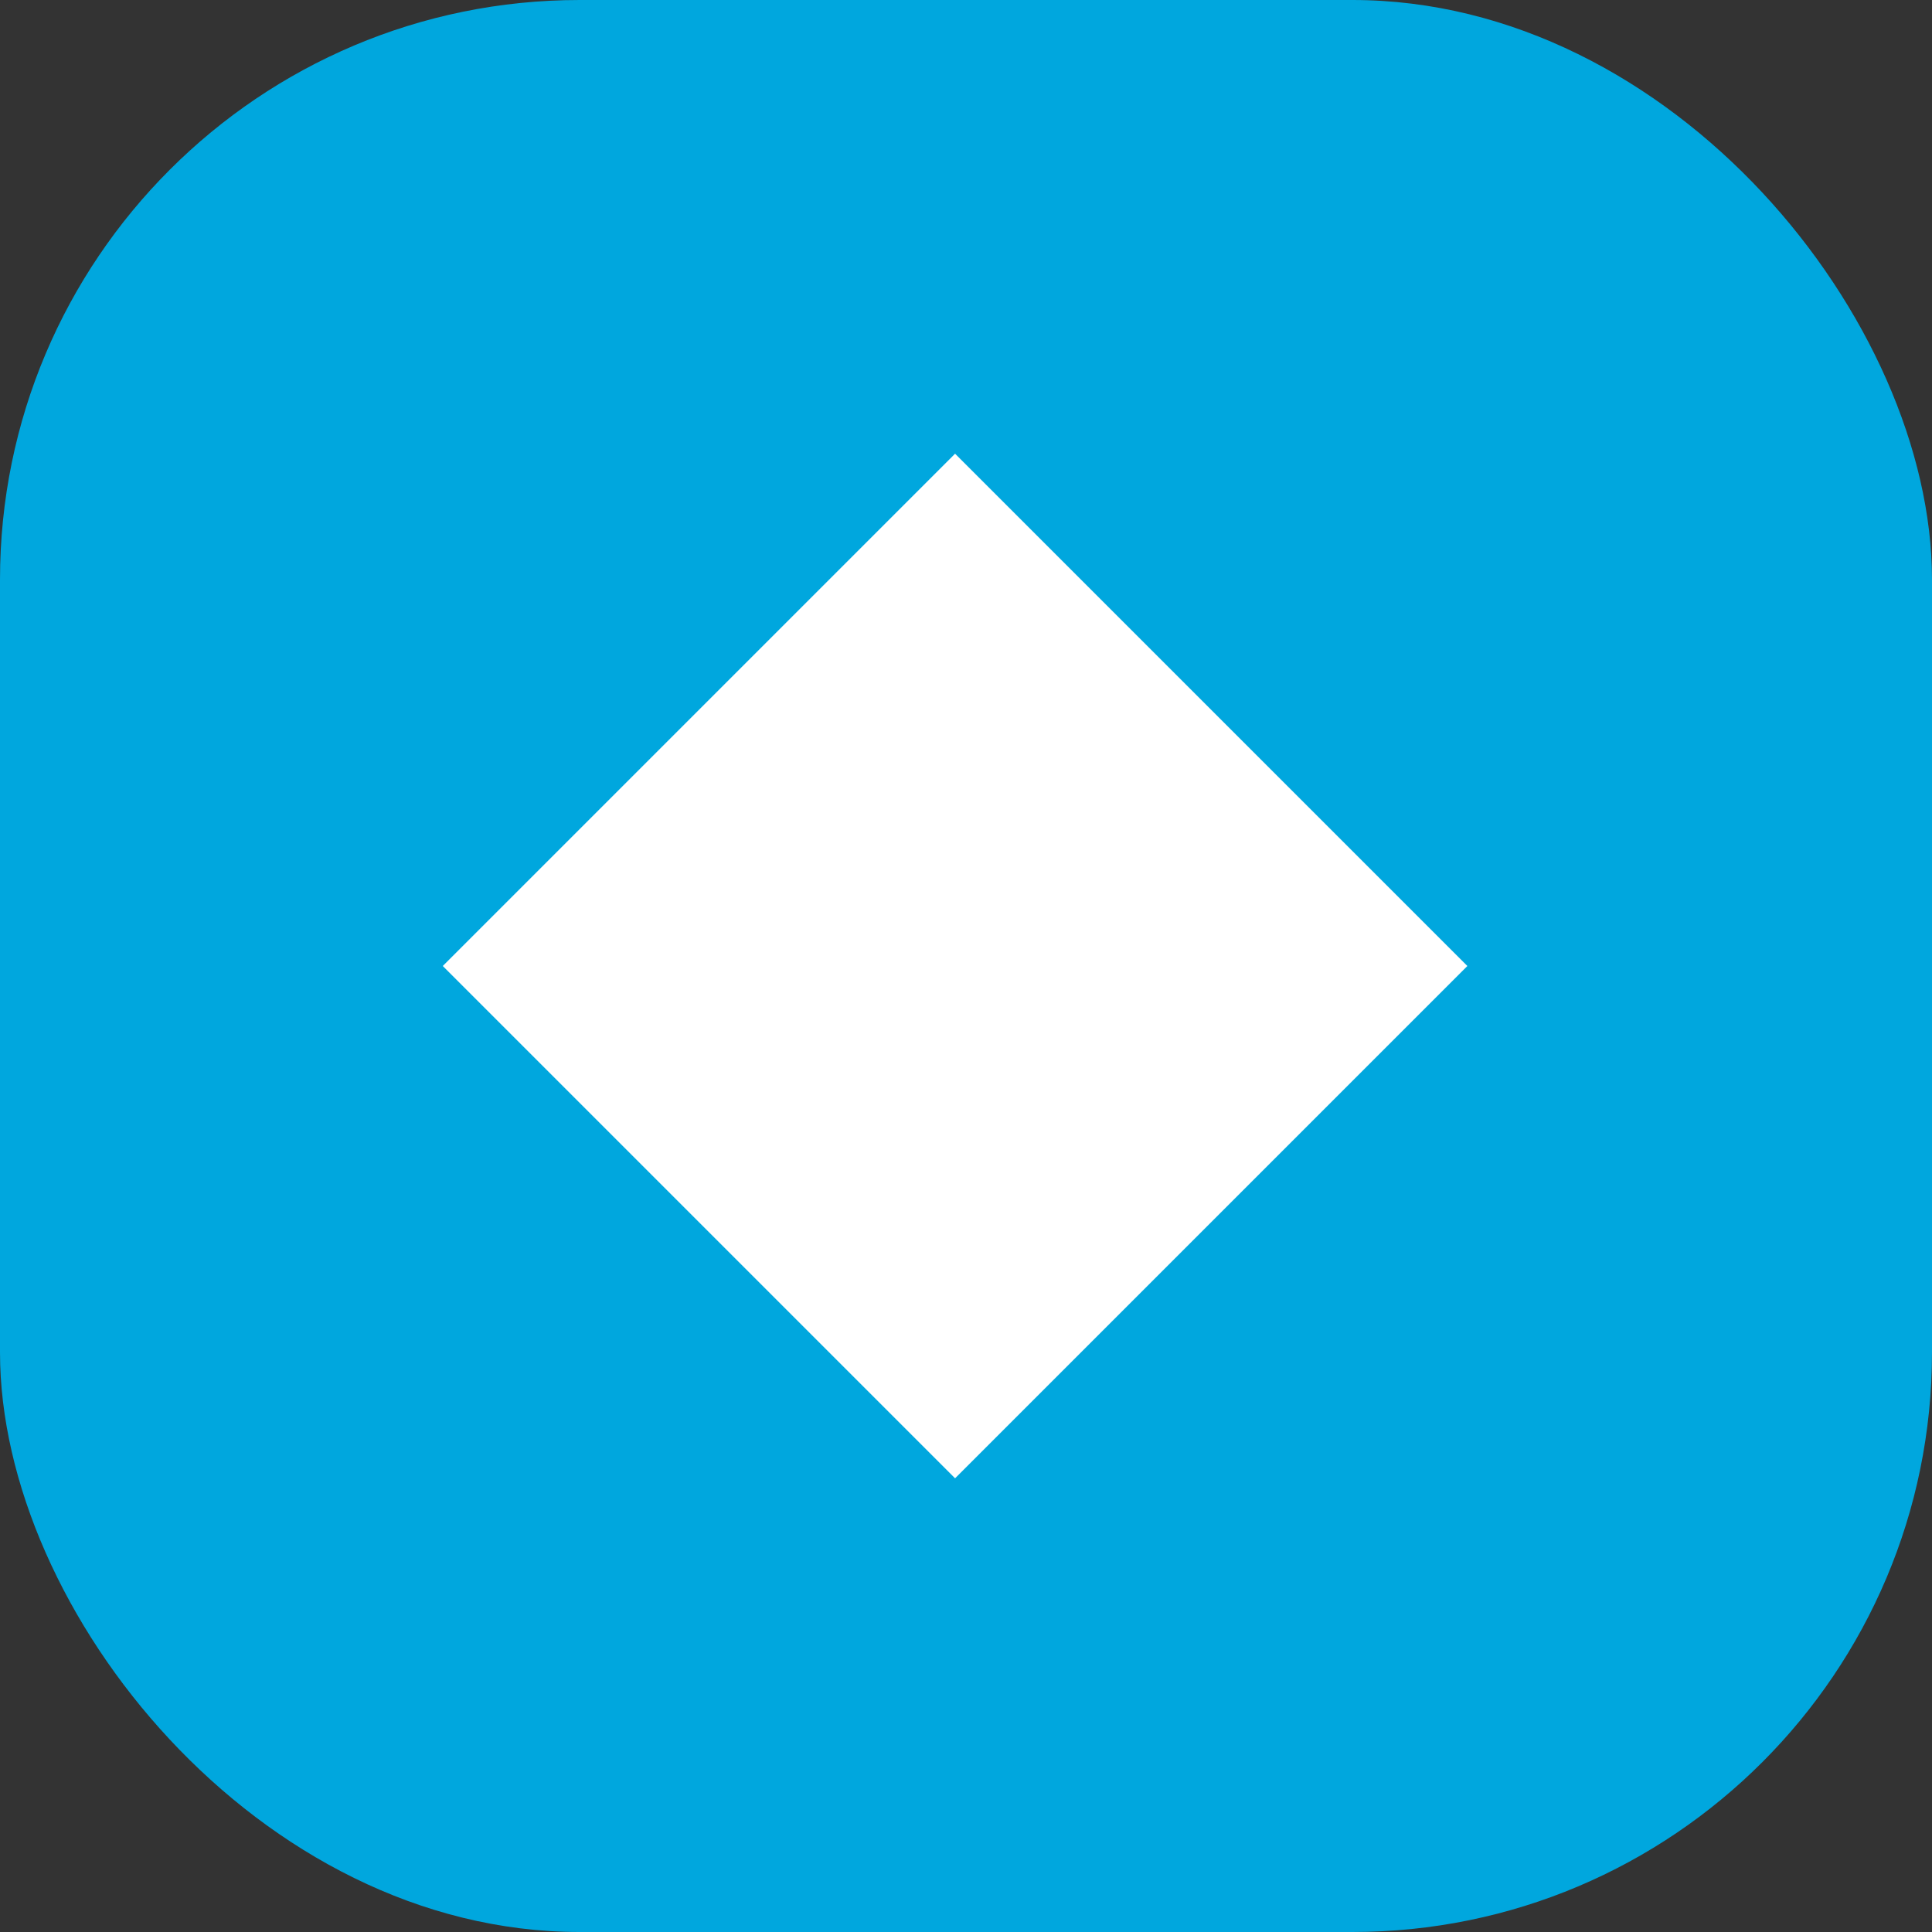
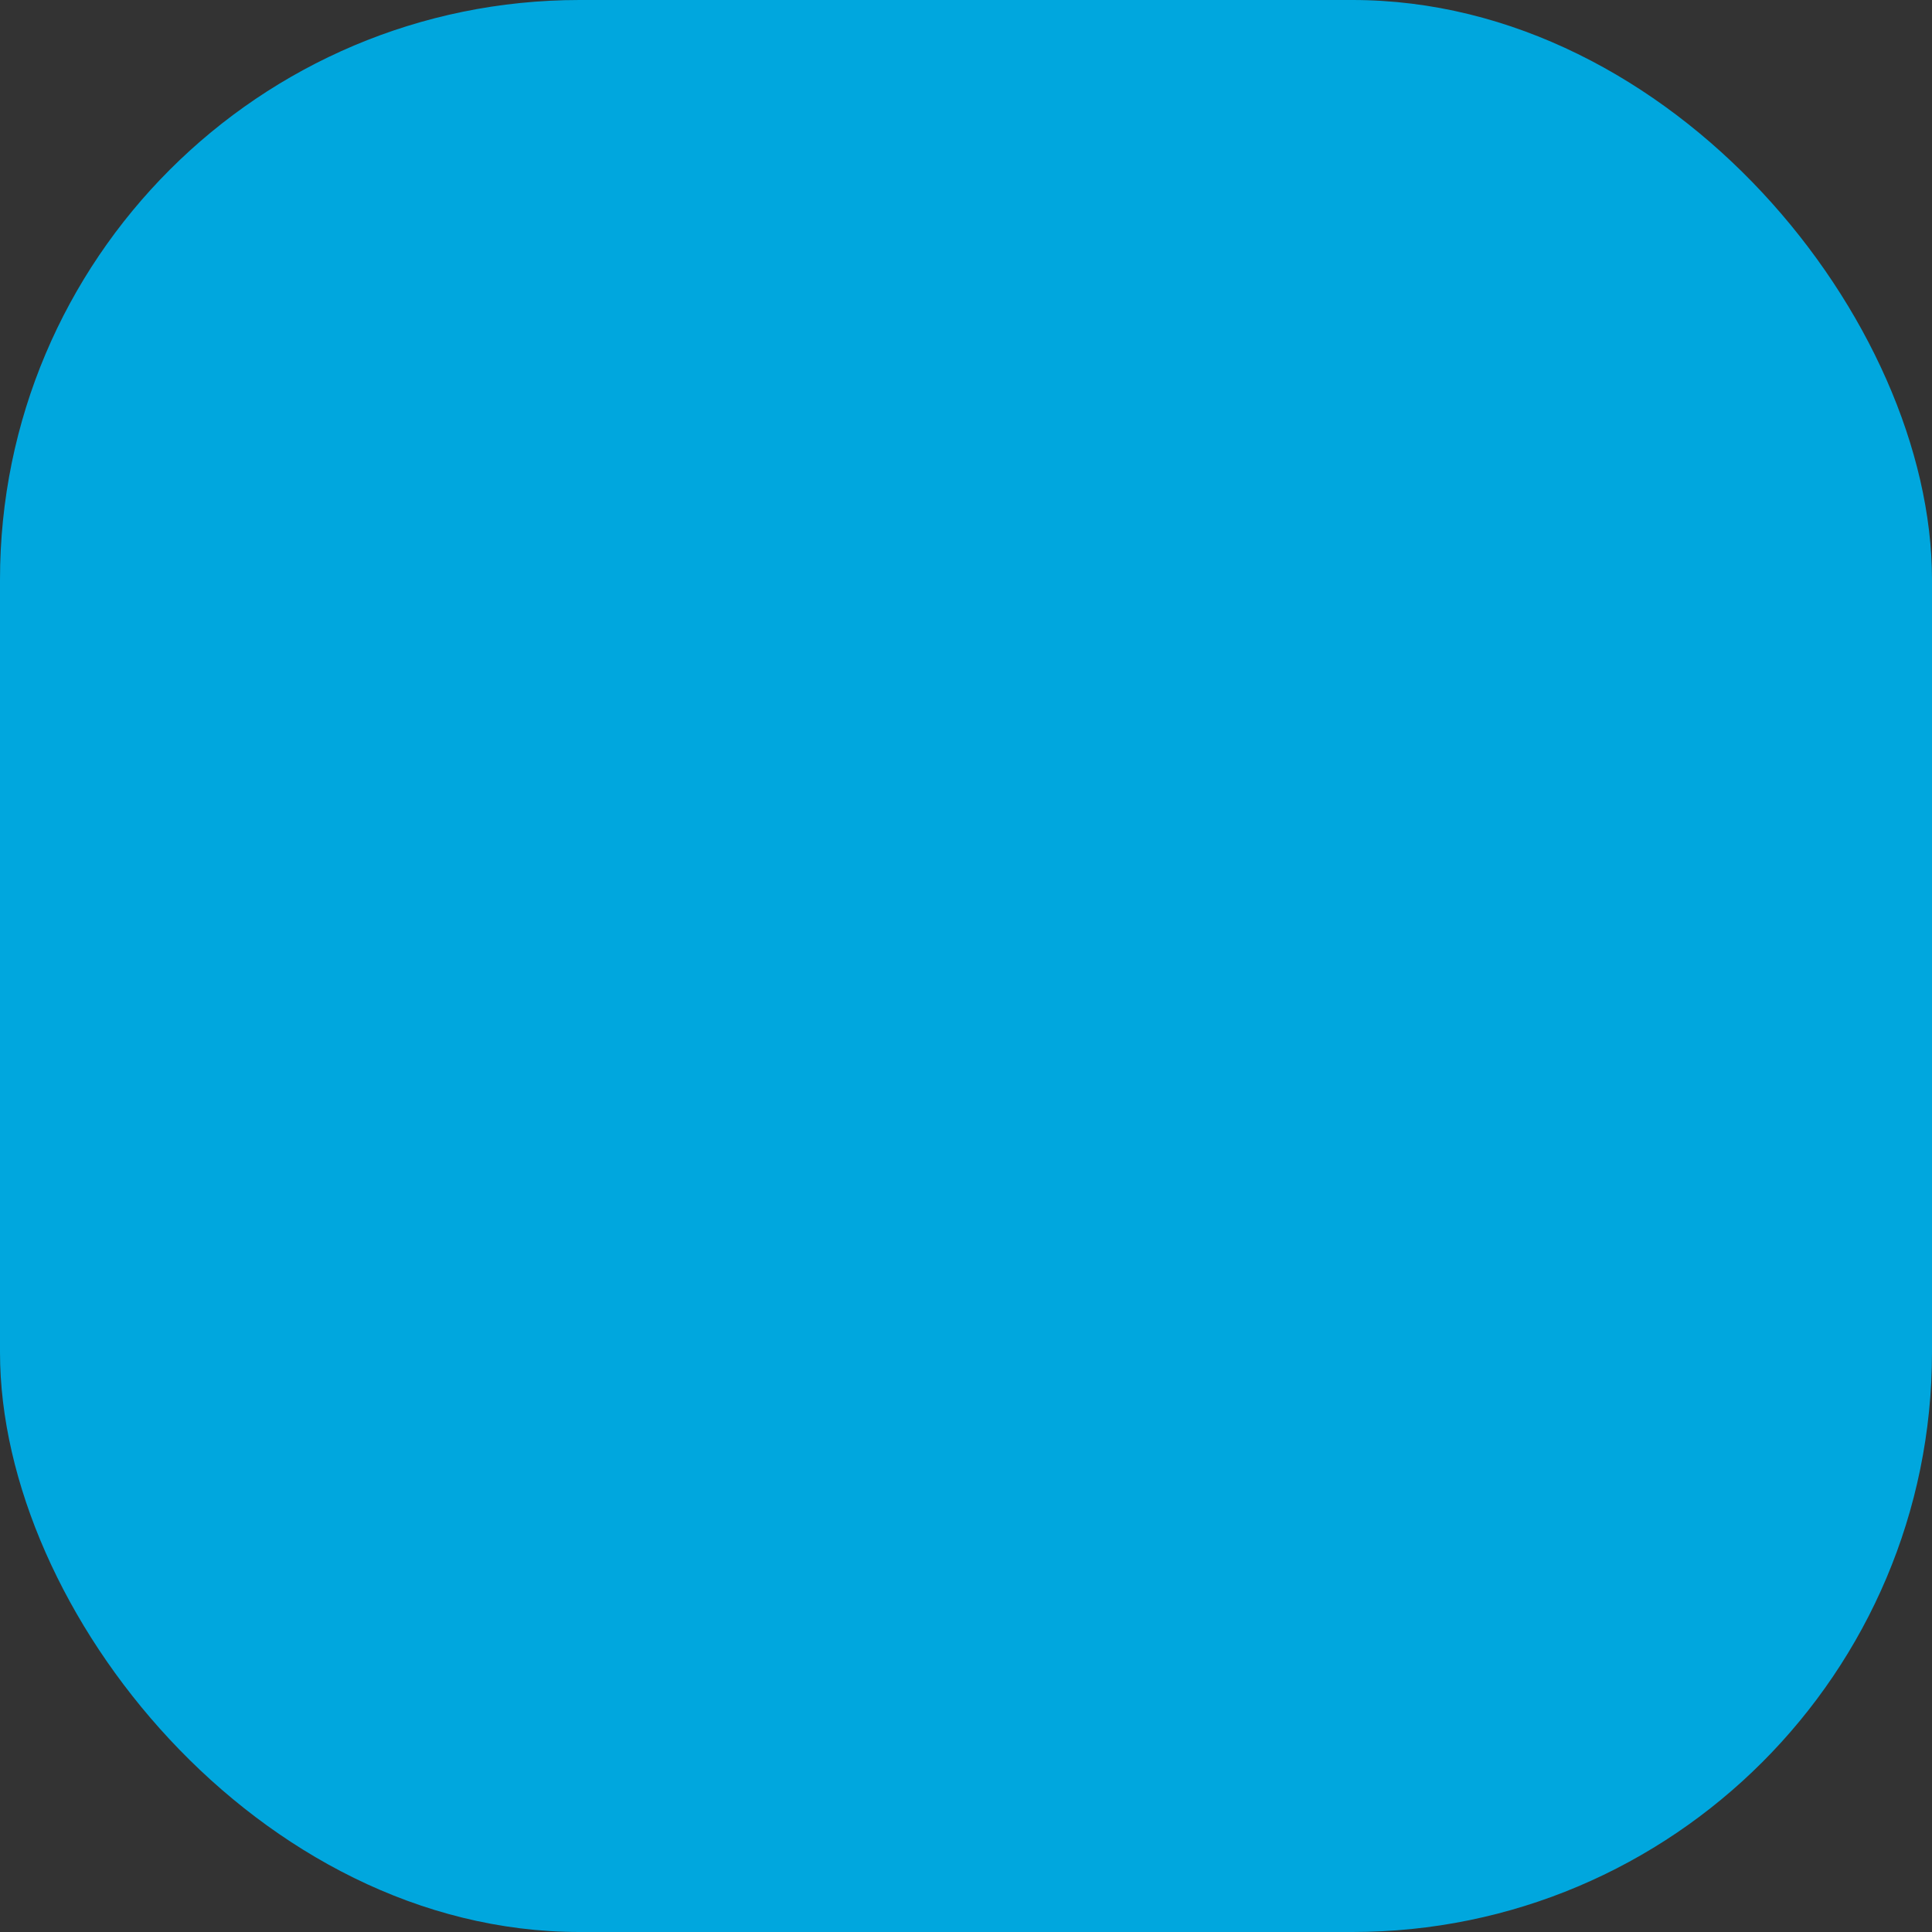
<svg xmlns="http://www.w3.org/2000/svg" width="80" height="80" viewBox="0 0 80 80" fill="none">
  <rect x="0" y="0" width="80" height="80" fill="#333333" stroke="none" />
  <rect width="80" height="80" rx="24" fill="#00A7DE" />
-   <rect x="18.334" y="40" width="30" height="30" transform="rotate(-45 18.334 40)" fill="white" />
</svg>